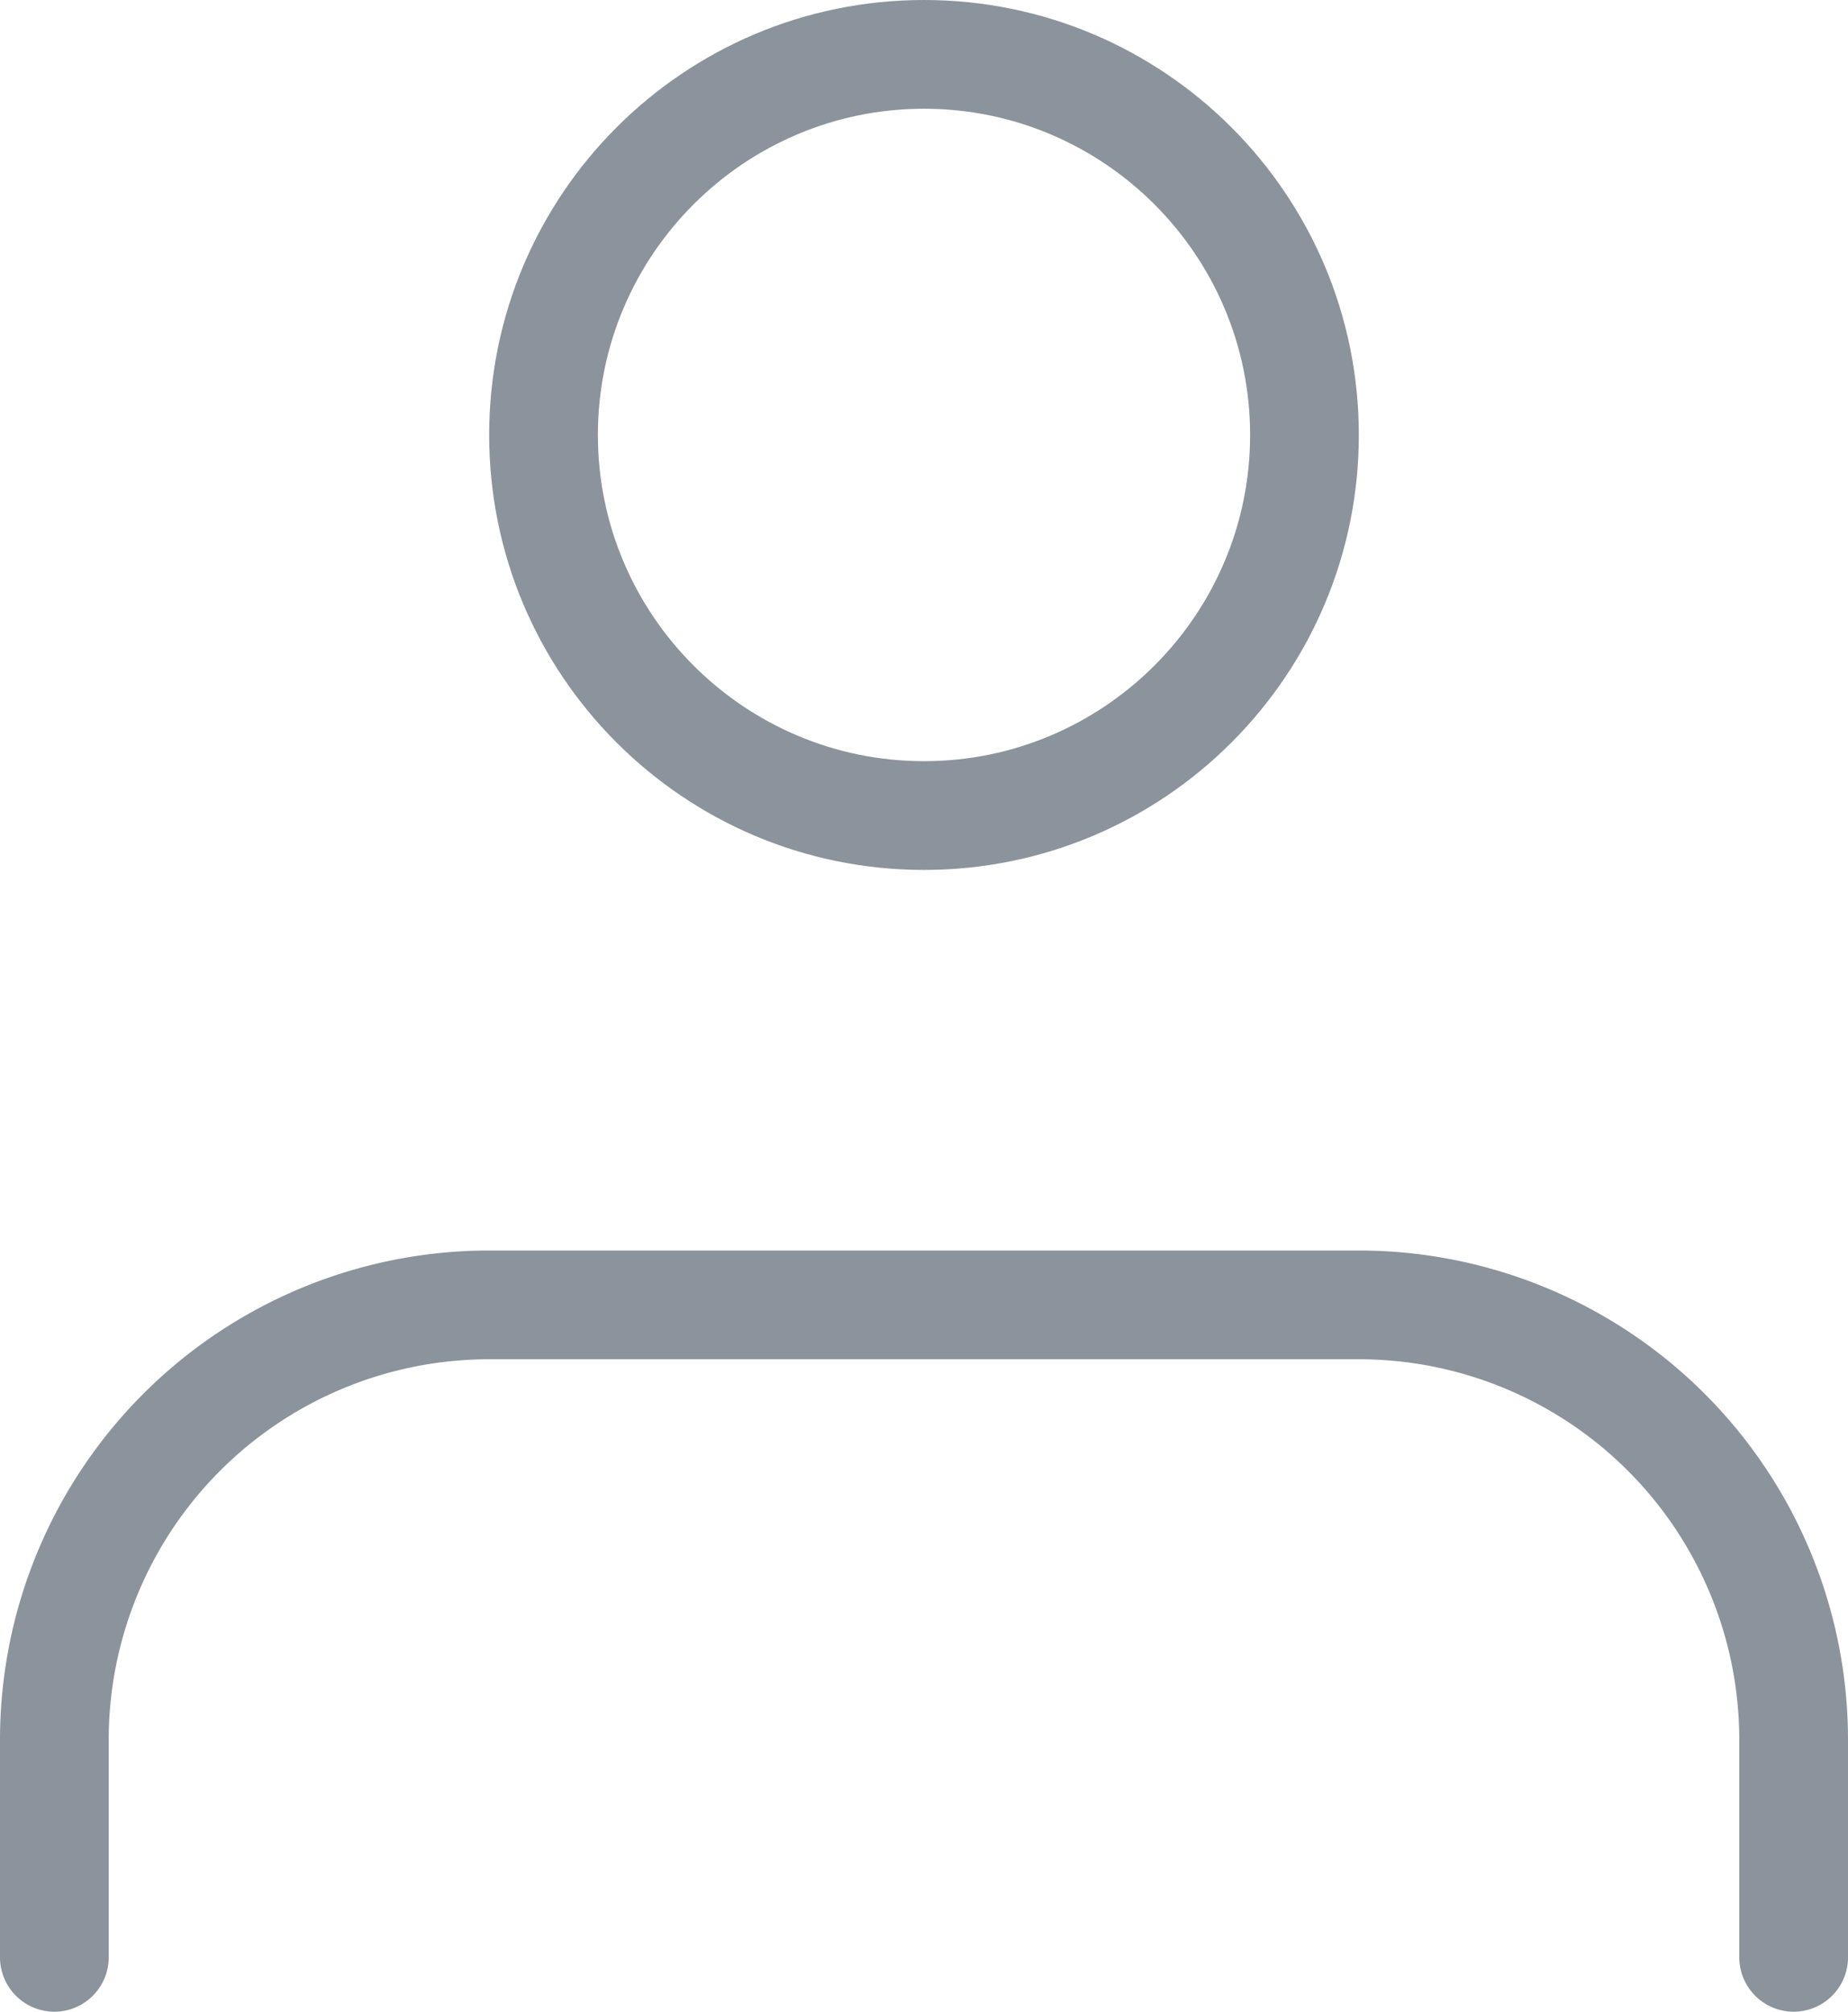
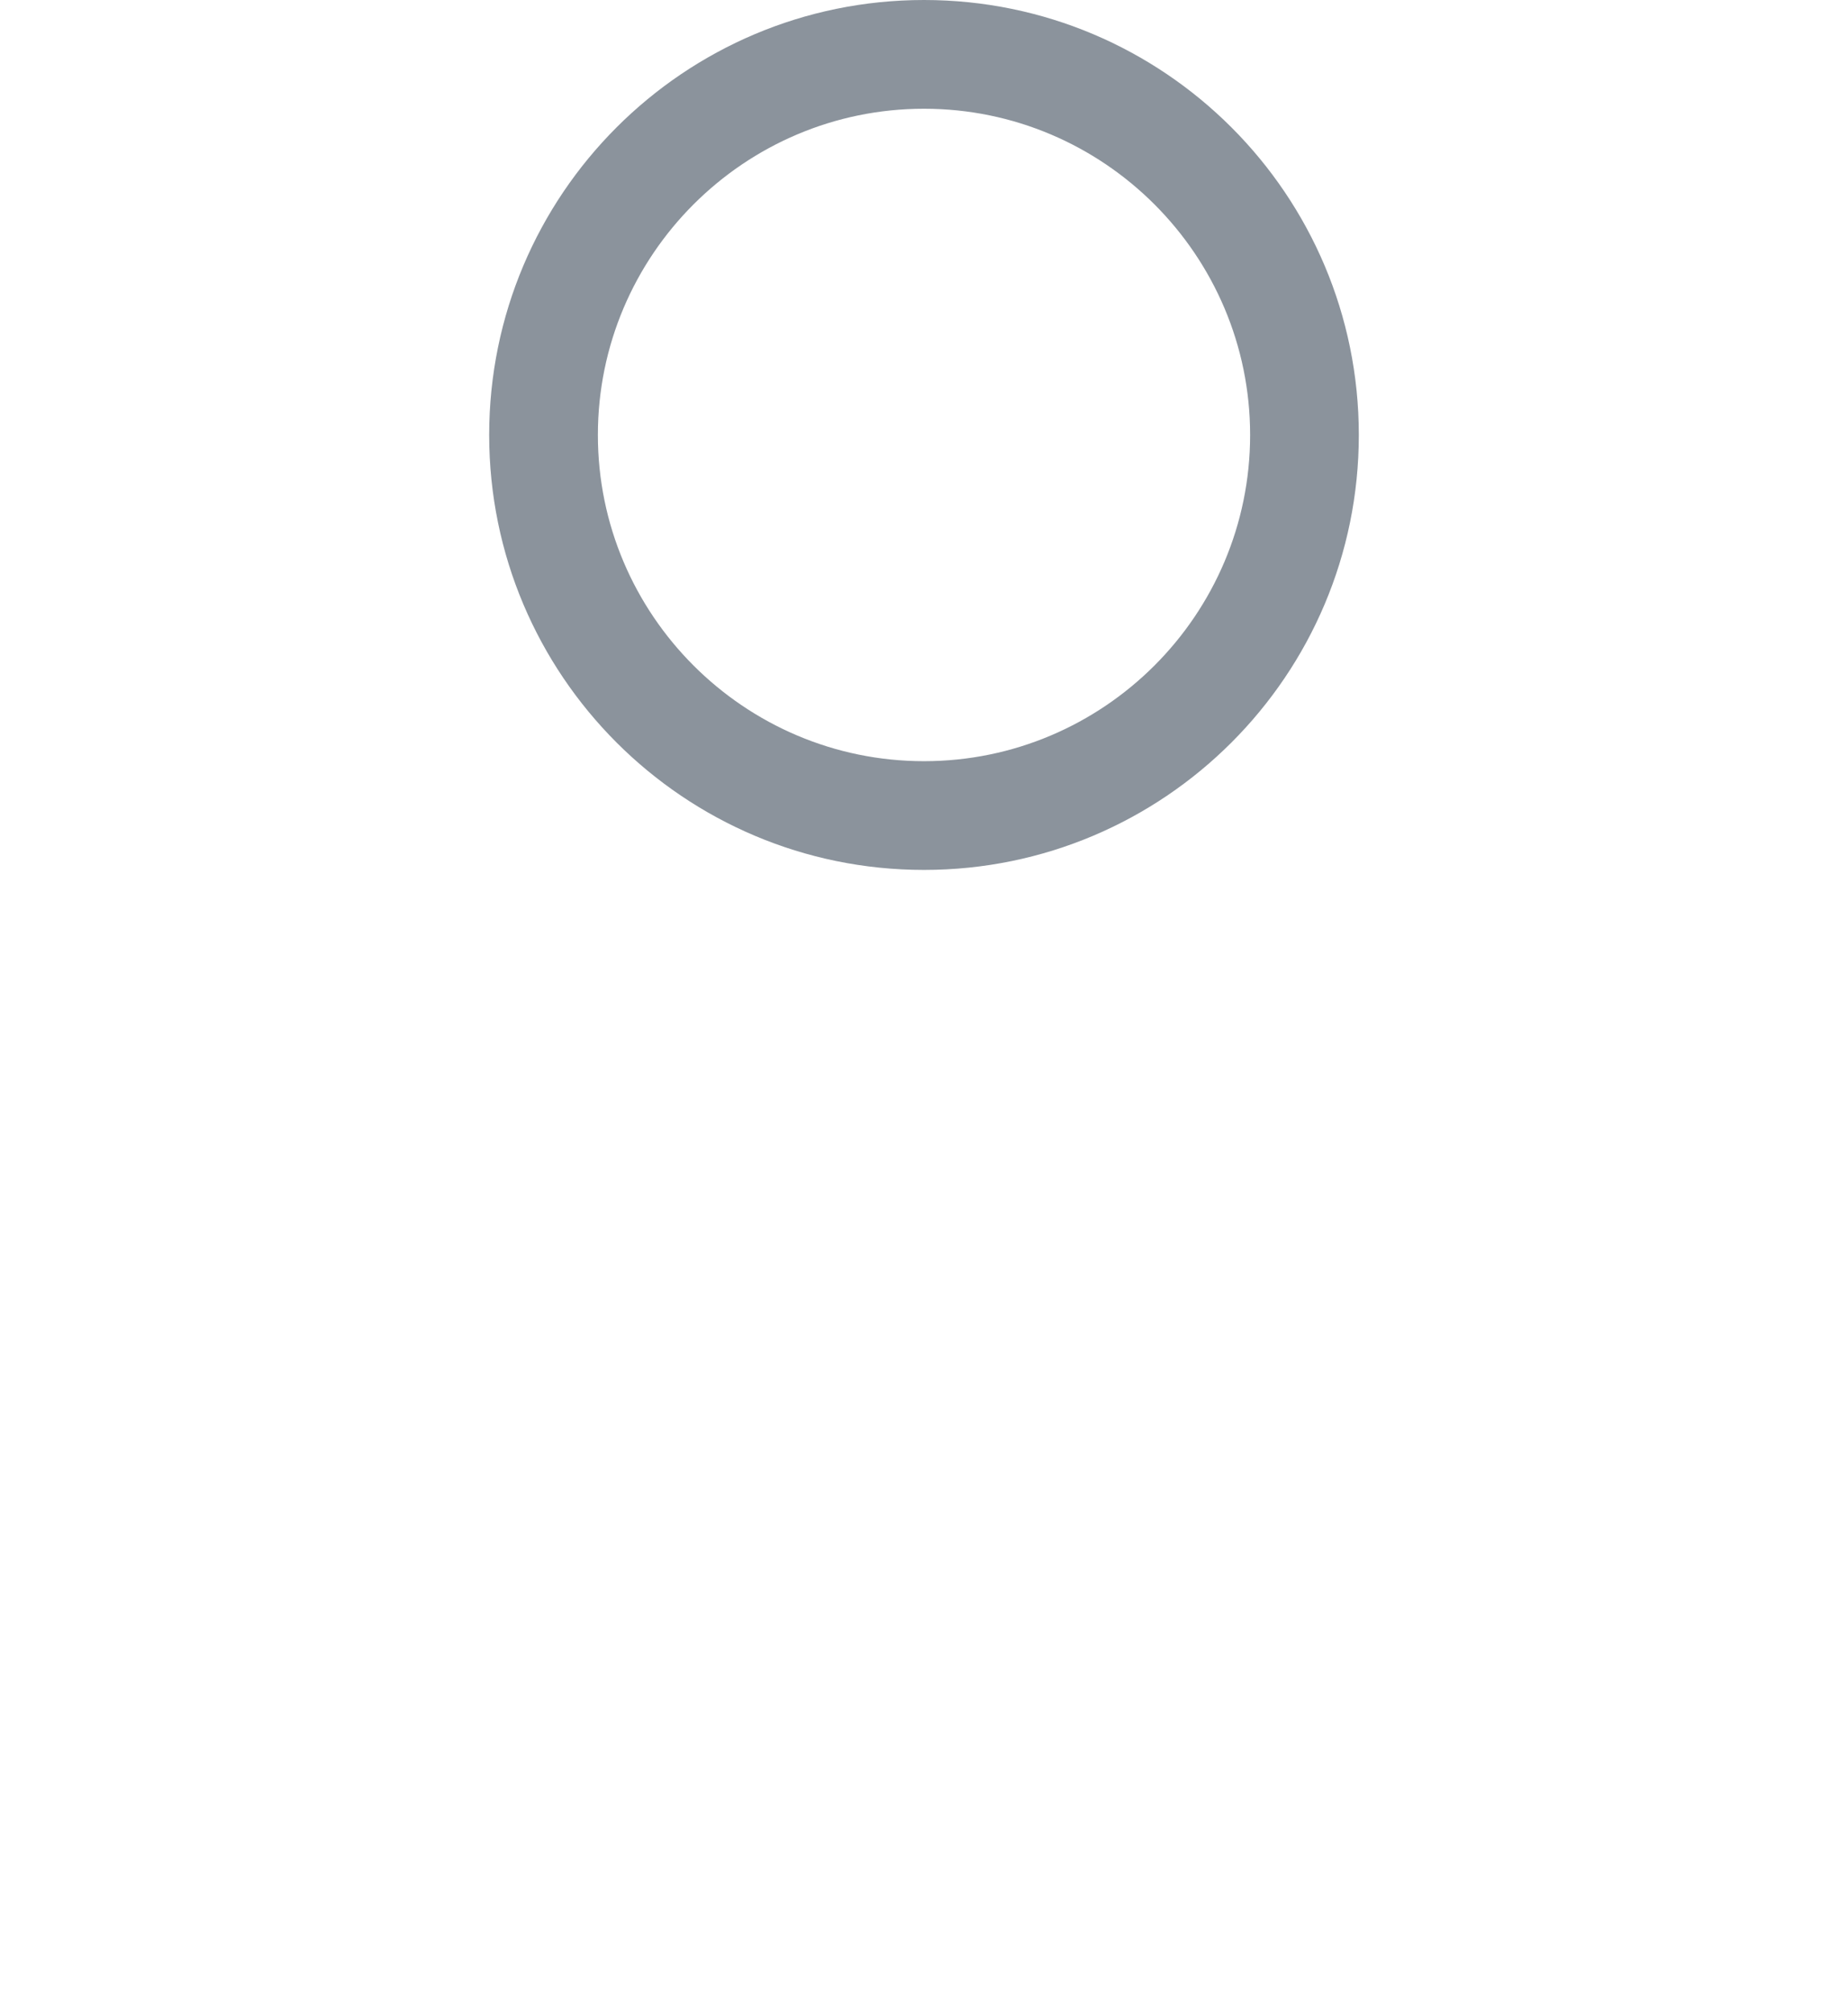
<svg xmlns="http://www.w3.org/2000/svg" width="17" height="18.5" viewBox="0 0 17 18.5">
  <g id="user" transform="translate(0.5)">
-     <path id="Path_1" data-name="Path 1" d="M22,28.5v-2a4,4,0,0,0-4-4H10a4,4,0,0,0-4,4v2" transform="translate(-6 -10.5)" fill="none" stroke="#8b939c" stroke-linecap="round" stroke-linejoin="round" stroke-width="1" />
    <g id="Path_2" data-name="Path 2" transform="translate(-8 -4.5)" fill="none" stroke-linecap="round" stroke-linejoin="round">
-       <path d="M20,8.5a4,4,0,1,1-4-4A4,4,0,0,1,20,8.5Z" stroke="none" />
      <path d="M 16 5.5 C 14.346 5.5 13 6.846 13 8.5 C 13 10.154 14.346 11.5 16 11.5 C 17.654 11.5 19 10.154 19 8.5 C 19 6.846 17.654 5.5 16 5.5 M 16 4.5 C 18.209 4.5 20 6.291 20 8.5 C 20 10.709 18.209 12.5 16 12.5 C 13.791 12.5 12 10.709 12 8.5 C 12 6.291 13.791 4.5 16 4.5 Z" stroke="none" fill="#8b939c" />
    </g>
  </g>
</svg>